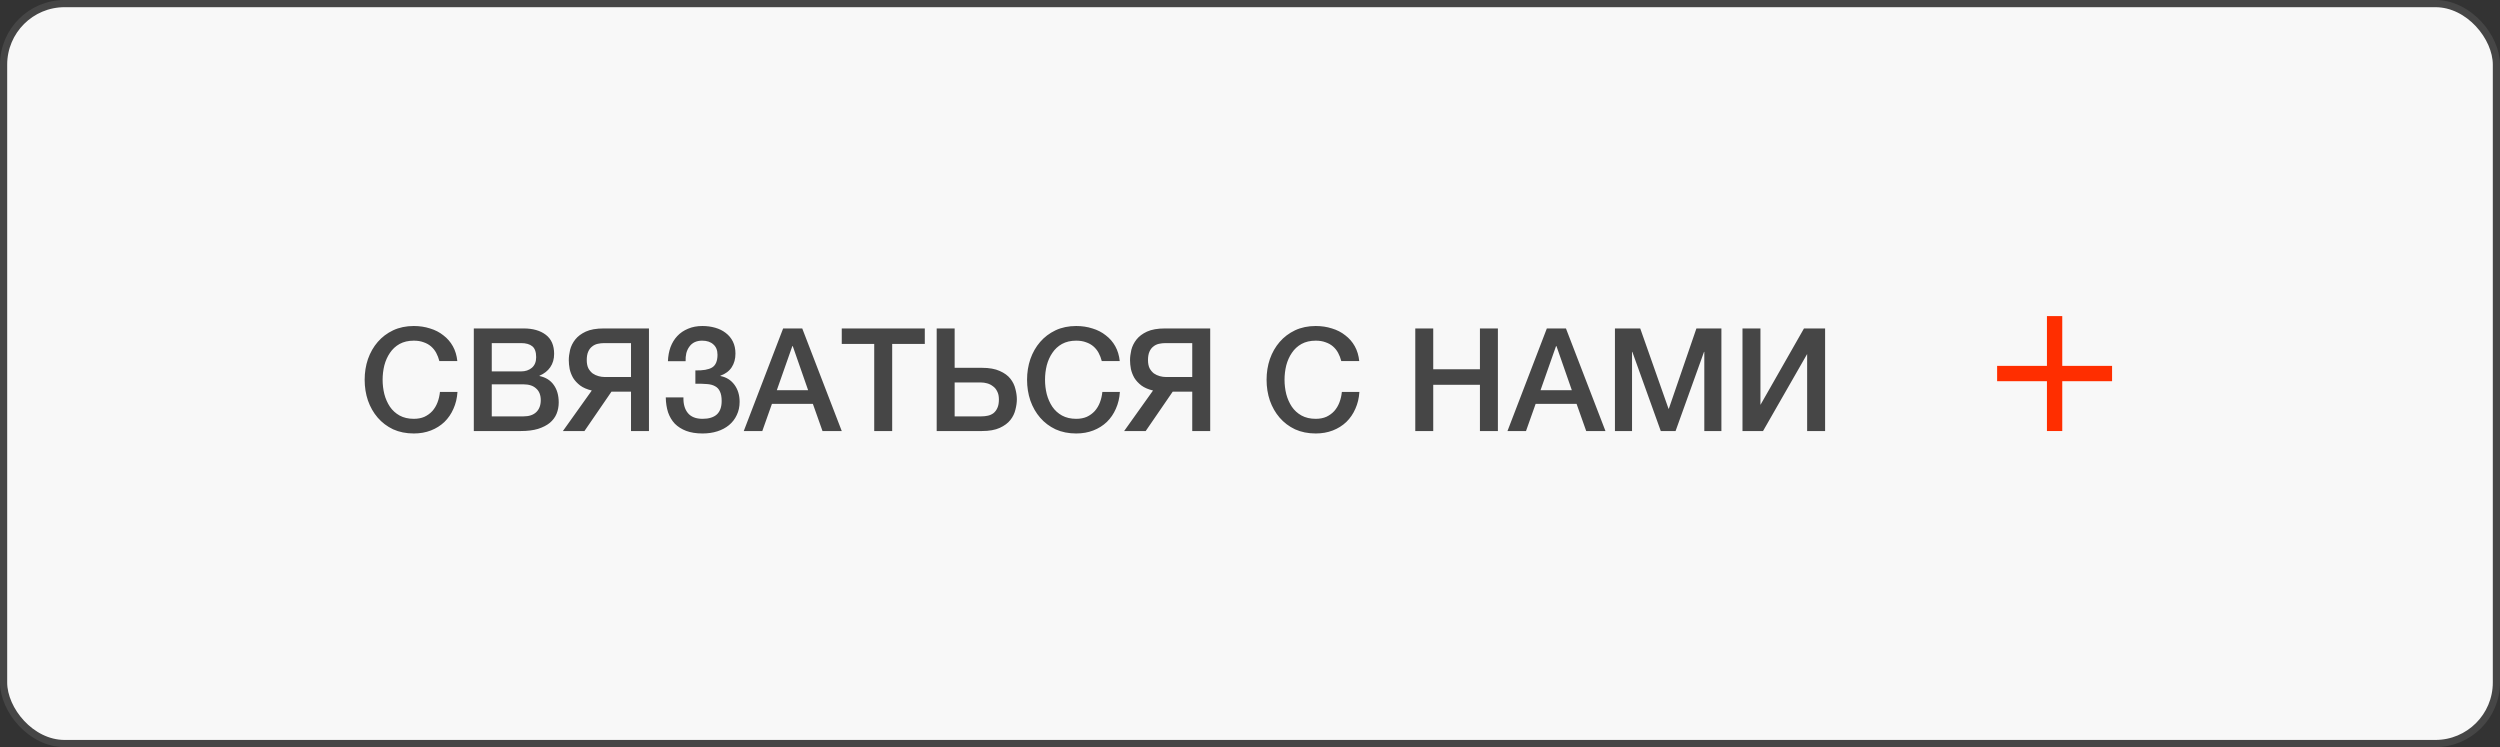
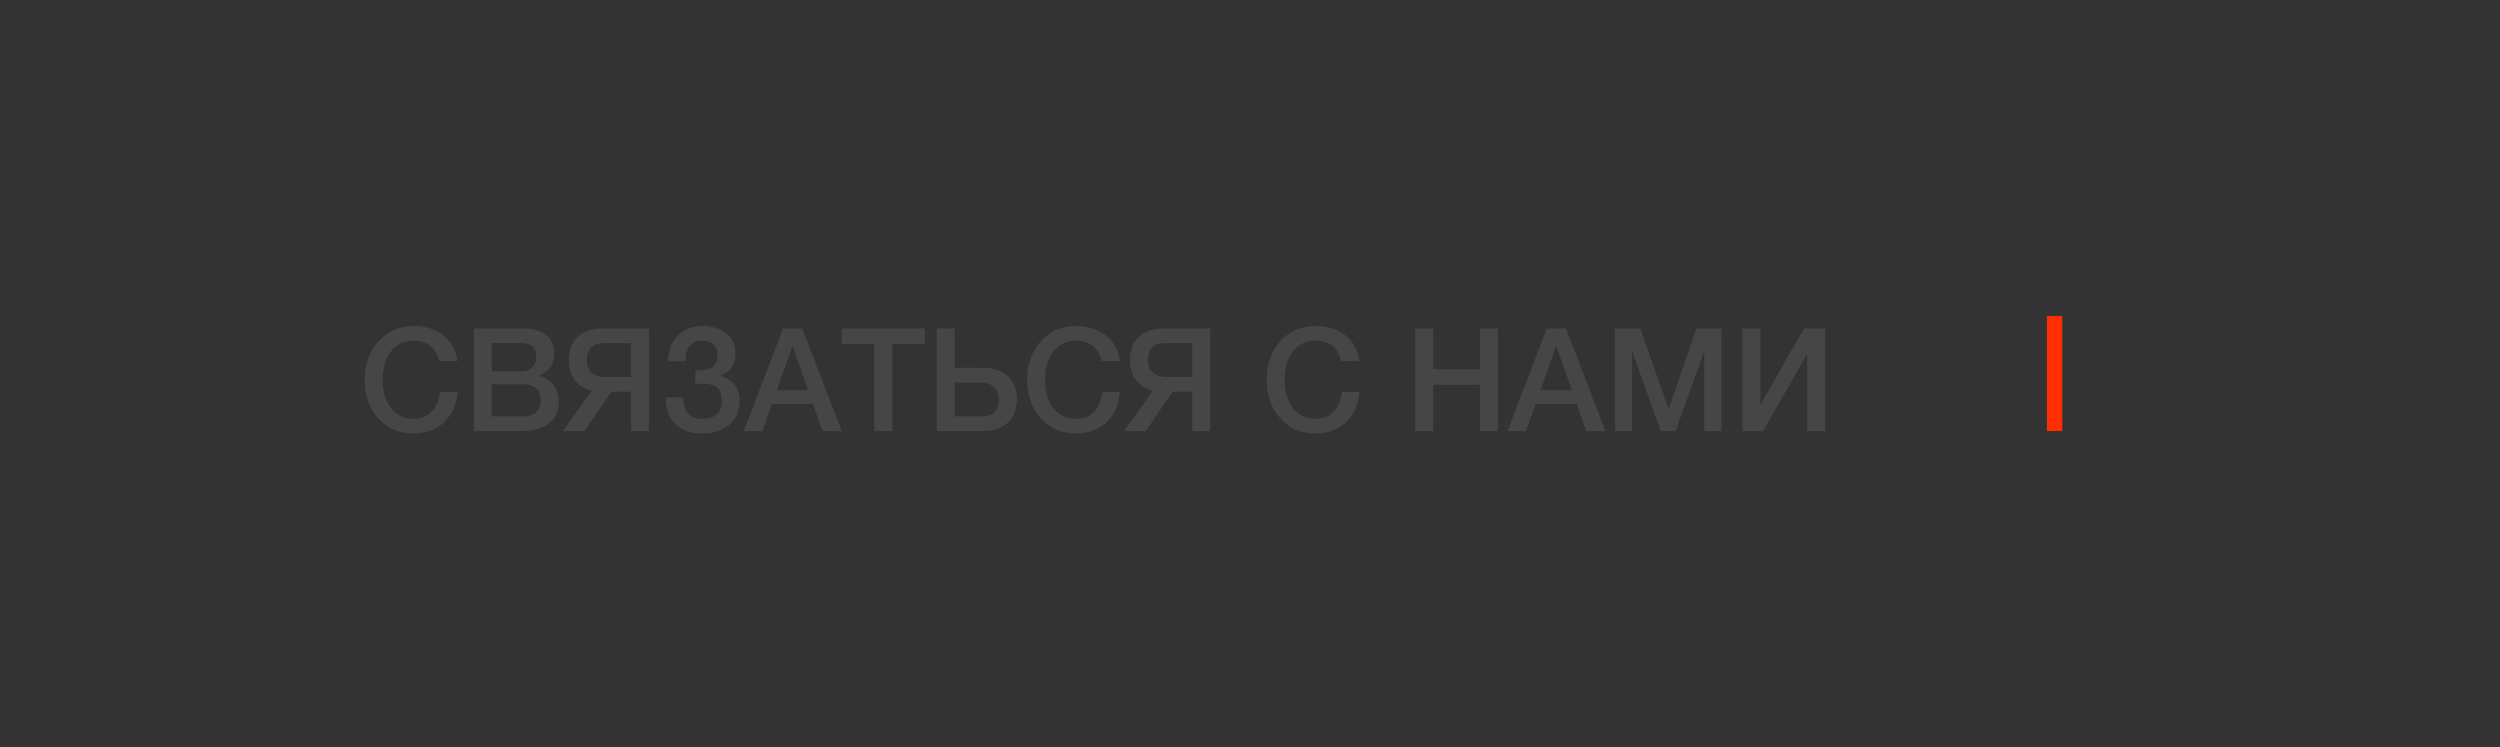
<svg xmlns="http://www.w3.org/2000/svg" width="348" height="104" viewBox="0 0 348 104" fill="none">
  <rect x="0" y="0" width="348" height="104" fill="#333333" stroke="none" />
-   <rect x="0.5" y="0.5" width="347" height="103" rx="8.5" fill="#F8F8F8" stroke="#464646" />
  <path d="M287.067 44H284.934V60H287.067V44Z" fill="#FF2E00" />
-   <path d="M278 50.93V53.063H294V50.93H278Z" fill="#FF2E00" />
  <path d="M61.16 50.26C61.053 49.847 60.907 49.467 60.72 49.12C60.533 48.773 60.293 48.473 60 48.22C59.707 47.967 59.36 47.773 58.96 47.64C58.573 47.493 58.12 47.42 57.6 47.42C56.84 47.42 56.18 47.573 55.62 47.88C55.073 48.187 54.627 48.6 54.28 49.12C53.933 49.627 53.673 50.207 53.5 50.86C53.34 51.513 53.26 52.18 53.26 52.86C53.26 53.54 53.34 54.207 53.5 54.86C53.673 55.513 53.933 56.1 54.28 56.62C54.627 57.127 55.073 57.533 55.62 57.84C56.18 58.147 56.84 58.3 57.6 58.3C58.16 58.3 58.653 58.207 59.08 58.02C59.507 57.82 59.873 57.553 60.18 57.22C60.487 56.873 60.727 56.473 60.9 56.02C61.073 55.567 61.187 55.08 61.24 54.56H63.68C63.627 55.413 63.44 56.193 63.12 56.9C62.813 57.607 62.393 58.22 61.86 58.74C61.327 59.247 60.7 59.64 59.98 59.92C59.26 60.2 58.467 60.34 57.6 60.34C56.533 60.34 55.573 60.147 54.72 59.76C53.88 59.36 53.167 58.82 52.58 58.14C51.993 57.46 51.54 56.667 51.22 55.76C50.913 54.853 50.76 53.887 50.76 52.86C50.76 51.847 50.913 50.887 51.22 49.98C51.54 49.073 51.993 48.28 52.58 47.6C53.167 46.92 53.88 46.38 54.72 45.98C55.573 45.58 56.533 45.38 57.6 45.38C58.4 45.38 59.153 45.493 59.86 45.72C60.567 45.933 61.187 46.253 61.72 46.68C62.267 47.093 62.707 47.6 63.04 48.2C63.373 48.8 63.58 49.487 63.66 50.26H61.16ZM68.454 51.7H72.534C73.134 51.7 73.634 51.533 74.034 51.2C74.434 50.853 74.634 50.36 74.634 49.72C74.634 49 74.454 48.493 74.094 48.2C73.734 47.907 73.214 47.76 72.534 47.76H68.454V51.7ZM65.954 45.72H72.894C74.174 45.72 75.2 46.013 75.974 46.6C76.747 47.187 77.134 48.073 77.134 49.26C77.134 49.98 76.954 50.6 76.594 51.12C76.247 51.627 75.747 52.02 75.094 52.3V52.34C75.974 52.527 76.64 52.947 77.094 53.6C77.547 54.24 77.774 55.047 77.774 56.02C77.774 56.58 77.674 57.107 77.474 57.6C77.274 58.08 76.96 58.5 76.534 58.86C76.107 59.207 75.56 59.487 74.894 59.7C74.227 59.9 73.434 60 72.514 60H65.954V45.72ZM68.454 57.96H72.874C73.634 57.96 74.22 57.767 74.634 57.38C75.06 56.98 75.274 56.42 75.274 55.7C75.274 54.993 75.06 54.453 74.634 54.08C74.22 53.693 73.634 53.5 72.874 53.5H68.454V57.96ZM90.336 60H87.836V54.52H85.116L81.356 60H78.356L82.376 54.36C81.709 54.2 81.169 53.967 80.756 53.66C80.342 53.34 80.016 52.987 79.776 52.6C79.549 52.2 79.389 51.787 79.296 51.36C79.216 50.933 79.176 50.527 79.176 50.14C79.176 49.7 79.236 49.22 79.356 48.7C79.489 48.18 79.729 47.7 80.076 47.26C80.422 46.82 80.909 46.453 81.536 46.16C82.176 45.867 83.009 45.72 84.036 45.72H90.336V60ZM87.836 47.76H84.136C83.802 47.76 83.489 47.793 83.196 47.86C82.902 47.927 82.642 48.053 82.416 48.24C82.189 48.413 82.009 48.653 81.876 48.96C81.742 49.267 81.676 49.653 81.676 50.12C81.676 50.573 81.749 50.953 81.896 51.26C82.056 51.553 82.256 51.793 82.496 51.98C82.749 52.153 83.022 52.28 83.316 52.36C83.609 52.44 83.896 52.48 84.176 52.48H87.836V47.76ZM96.796 51.56C97.849 51.587 98.622 51.453 99.115 51.16C99.622 50.853 99.876 50.26 99.876 49.38C99.876 48.753 99.682 48.273 99.296 47.94C98.922 47.593 98.402 47.42 97.736 47.42C97.335 47.42 96.982 47.493 96.675 47.64C96.382 47.787 96.142 47.993 95.956 48.26C95.769 48.513 95.629 48.813 95.535 49.16C95.456 49.507 95.422 49.88 95.436 50.28H92.975C93.002 49.573 93.122 48.92 93.335 48.32C93.562 47.72 93.876 47.207 94.275 46.78C94.689 46.34 95.189 46 95.775 45.76C96.362 45.507 97.029 45.38 97.775 45.38C98.402 45.38 98.996 45.46 99.555 45.62C100.115 45.78 100.602 46.02 101.015 46.34C101.442 46.66 101.775 47.06 102.015 47.54C102.255 48.02 102.375 48.58 102.375 49.22C102.375 49.953 102.202 50.587 101.855 51.12C101.509 51.653 100.982 52.047 100.275 52.3V52.34C101.102 52.5 101.755 52.907 102.235 53.56C102.715 54.213 102.955 55.007 102.955 55.94C102.955 56.62 102.822 57.233 102.555 57.78C102.302 58.327 101.942 58.793 101.475 59.18C101.022 59.553 100.482 59.84 99.856 60.04C99.229 60.24 98.542 60.34 97.796 60.34C96.915 60.34 96.156 60.22 95.516 59.98C94.889 59.74 94.362 59.407 93.936 58.98C93.522 58.54 93.209 58.013 92.996 57.4C92.796 56.773 92.689 56.08 92.675 55.32H95.135C95.109 56.24 95.316 56.967 95.755 57.5C96.195 58.033 96.876 58.3 97.796 58.3C98.662 58.3 99.322 58.1 99.775 57.7C100.229 57.287 100.455 56.66 100.455 55.82C100.455 55.26 100.375 54.82 100.215 54.5C100.069 54.167 99.842 53.92 99.535 53.76C99.229 53.587 98.849 53.487 98.395 53.46C97.942 53.42 97.409 53.407 96.796 53.42V51.56ZM109.012 45.72H111.672L117.172 60H114.492L113.152 56.22H107.452L106.112 60H103.532L109.012 45.72ZM108.132 54.32H112.492L110.352 48.18H110.292L108.132 54.32ZM117.172 45.72H128.732V47.88H124.192V60H121.692V47.88H117.172V45.72ZM132.887 57.96H136.587C136.921 57.96 137.234 57.927 137.527 57.86C137.821 57.793 138.081 57.673 138.307 57.5C138.534 57.313 138.714 57.067 138.847 56.76C138.981 56.453 139.047 56.067 139.047 55.6C139.047 55.147 138.967 54.773 138.807 54.48C138.661 54.173 138.461 53.933 138.207 53.76C137.967 53.573 137.701 53.44 137.407 53.36C137.114 53.28 136.827 53.24 136.547 53.24H132.887V57.96ZM130.387 45.72H132.887V51.2H136.687C137.701 51.2 138.527 51.347 139.167 51.64C139.807 51.92 140.301 52.28 140.647 52.72C140.994 53.16 141.227 53.64 141.347 54.16C141.481 54.667 141.547 55.14 141.547 55.58C141.547 56.02 141.481 56.5 141.347 57.02C141.227 57.54 140.994 58.02 140.647 58.46C140.301 58.9 139.807 59.267 139.167 59.56C138.527 59.853 137.701 60 136.687 60H130.387V45.72ZM153.367 50.26C153.26 49.847 153.114 49.467 152.927 49.12C152.74 48.773 152.5 48.473 152.207 48.22C151.914 47.967 151.567 47.773 151.167 47.64C150.78 47.493 150.327 47.42 149.807 47.42C149.047 47.42 148.387 47.573 147.827 47.88C147.28 48.187 146.834 48.6 146.487 49.12C146.14 49.627 145.88 50.207 145.707 50.86C145.547 51.513 145.467 52.18 145.467 52.86C145.467 53.54 145.547 54.207 145.707 54.86C145.88 55.513 146.14 56.1 146.487 56.62C146.834 57.127 147.28 57.533 147.827 57.84C148.387 58.147 149.047 58.3 149.807 58.3C150.367 58.3 150.86 58.207 151.287 58.02C151.714 57.82 152.08 57.553 152.387 57.22C152.694 56.873 152.934 56.473 153.107 56.02C153.28 55.567 153.394 55.08 153.447 54.56H155.887C155.834 55.413 155.647 56.193 155.327 56.9C155.02 57.607 154.6 58.22 154.067 58.74C153.534 59.247 152.907 59.64 152.187 59.92C151.467 60.2 150.674 60.34 149.807 60.34C148.74 60.34 147.78 60.147 146.927 59.76C146.087 59.36 145.374 58.82 144.787 58.14C144.2 57.46 143.747 56.667 143.427 55.76C143.12 54.853 142.967 53.887 142.967 52.86C142.967 51.847 143.12 50.887 143.427 49.98C143.747 49.073 144.2 48.28 144.787 47.6C145.374 46.92 146.087 46.38 146.927 45.98C147.78 45.58 148.74 45.38 149.807 45.38C150.607 45.38 151.36 45.493 152.067 45.72C152.774 45.933 153.394 46.253 153.927 46.68C154.474 47.093 154.914 47.6 155.247 48.2C155.58 48.8 155.787 49.487 155.867 50.26H153.367ZM168.461 60H165.961V54.52H163.241L159.481 60H156.481L160.501 54.36C159.834 54.2 159.294 53.967 158.881 53.66C158.467 53.34 158.141 52.987 157.901 52.6C157.674 52.2 157.514 51.787 157.421 51.36C157.341 50.933 157.301 50.527 157.301 50.14C157.301 49.7 157.361 49.22 157.481 48.7C157.614 48.18 157.854 47.7 158.201 47.26C158.547 46.82 159.034 46.453 159.661 46.16C160.301 45.867 161.134 45.72 162.161 45.72H168.461V60ZM165.961 47.76H162.261C161.927 47.76 161.614 47.793 161.321 47.86C161.027 47.927 160.767 48.053 160.541 48.24C160.314 48.413 160.134 48.653 160.001 48.96C159.867 49.267 159.801 49.653 159.801 50.12C159.801 50.573 159.874 50.953 160.021 51.26C160.181 51.553 160.381 51.793 160.621 51.98C160.874 52.153 161.147 52.28 161.441 52.36C161.734 52.44 162.021 52.48 162.301 52.48H165.961V47.76ZM186.707 50.26C186.6 49.847 186.454 49.467 186.267 49.12C186.08 48.773 185.84 48.473 185.547 48.22C185.254 47.967 184.907 47.773 184.507 47.64C184.12 47.493 183.667 47.42 183.147 47.42C182.387 47.42 181.727 47.573 181.167 47.88C180.62 48.187 180.174 48.6 179.827 49.12C179.48 49.627 179.22 50.207 179.047 50.86C178.887 51.513 178.807 52.18 178.807 52.86C178.807 53.54 178.887 54.207 179.047 54.86C179.22 55.513 179.48 56.1 179.827 56.62C180.174 57.127 180.62 57.533 181.167 57.84C181.727 58.147 182.387 58.3 183.147 58.3C183.707 58.3 184.2 58.207 184.627 58.02C185.054 57.82 185.42 57.553 185.727 57.22C186.034 56.873 186.274 56.473 186.447 56.02C186.62 55.567 186.734 55.08 186.787 54.56H189.227C189.174 55.413 188.987 56.193 188.667 56.9C188.36 57.607 187.94 58.22 187.407 58.74C186.874 59.247 186.247 59.64 185.527 59.92C184.807 60.2 184.014 60.34 183.147 60.34C182.08 60.34 181.12 60.147 180.267 59.76C179.427 59.36 178.714 58.82 178.127 58.14C177.54 57.46 177.087 56.667 176.767 55.76C176.46 54.853 176.307 53.887 176.307 52.86C176.307 51.847 176.46 50.887 176.767 49.98C177.087 49.073 177.54 48.28 178.127 47.6C178.714 46.92 179.427 46.38 180.267 45.98C181.12 45.58 182.08 45.38 183.147 45.38C183.947 45.38 184.7 45.493 185.407 45.72C186.114 45.933 186.734 46.253 187.267 46.68C187.814 47.093 188.254 47.6 188.587 48.2C188.92 48.8 189.127 49.487 189.207 50.26H186.707ZM197.007 45.72H199.507V51.4H206.007V45.72H208.507V60H206.007V53.56H199.507V60H197.007V45.72ZM215.32 45.72H217.98L223.48 60H220.8L219.46 56.22H213.76L212.42 60H209.84L215.32 45.72ZM214.44 54.32H218.8L216.66 48.18H216.6L214.44 54.32ZM224.8 45.72H228.32L232.26 56.9H232.3L236.14 45.72H239.62V60H237.24V48.98H237.2L233.24 60H231.18L227.22 48.98H227.18V60H224.8V45.72ZM242.554 45.72H245.054V56.36L251.114 45.72H254.054V60H251.554V49.28L245.414 60H242.554V45.72Z" fill="#464646" />
</svg>